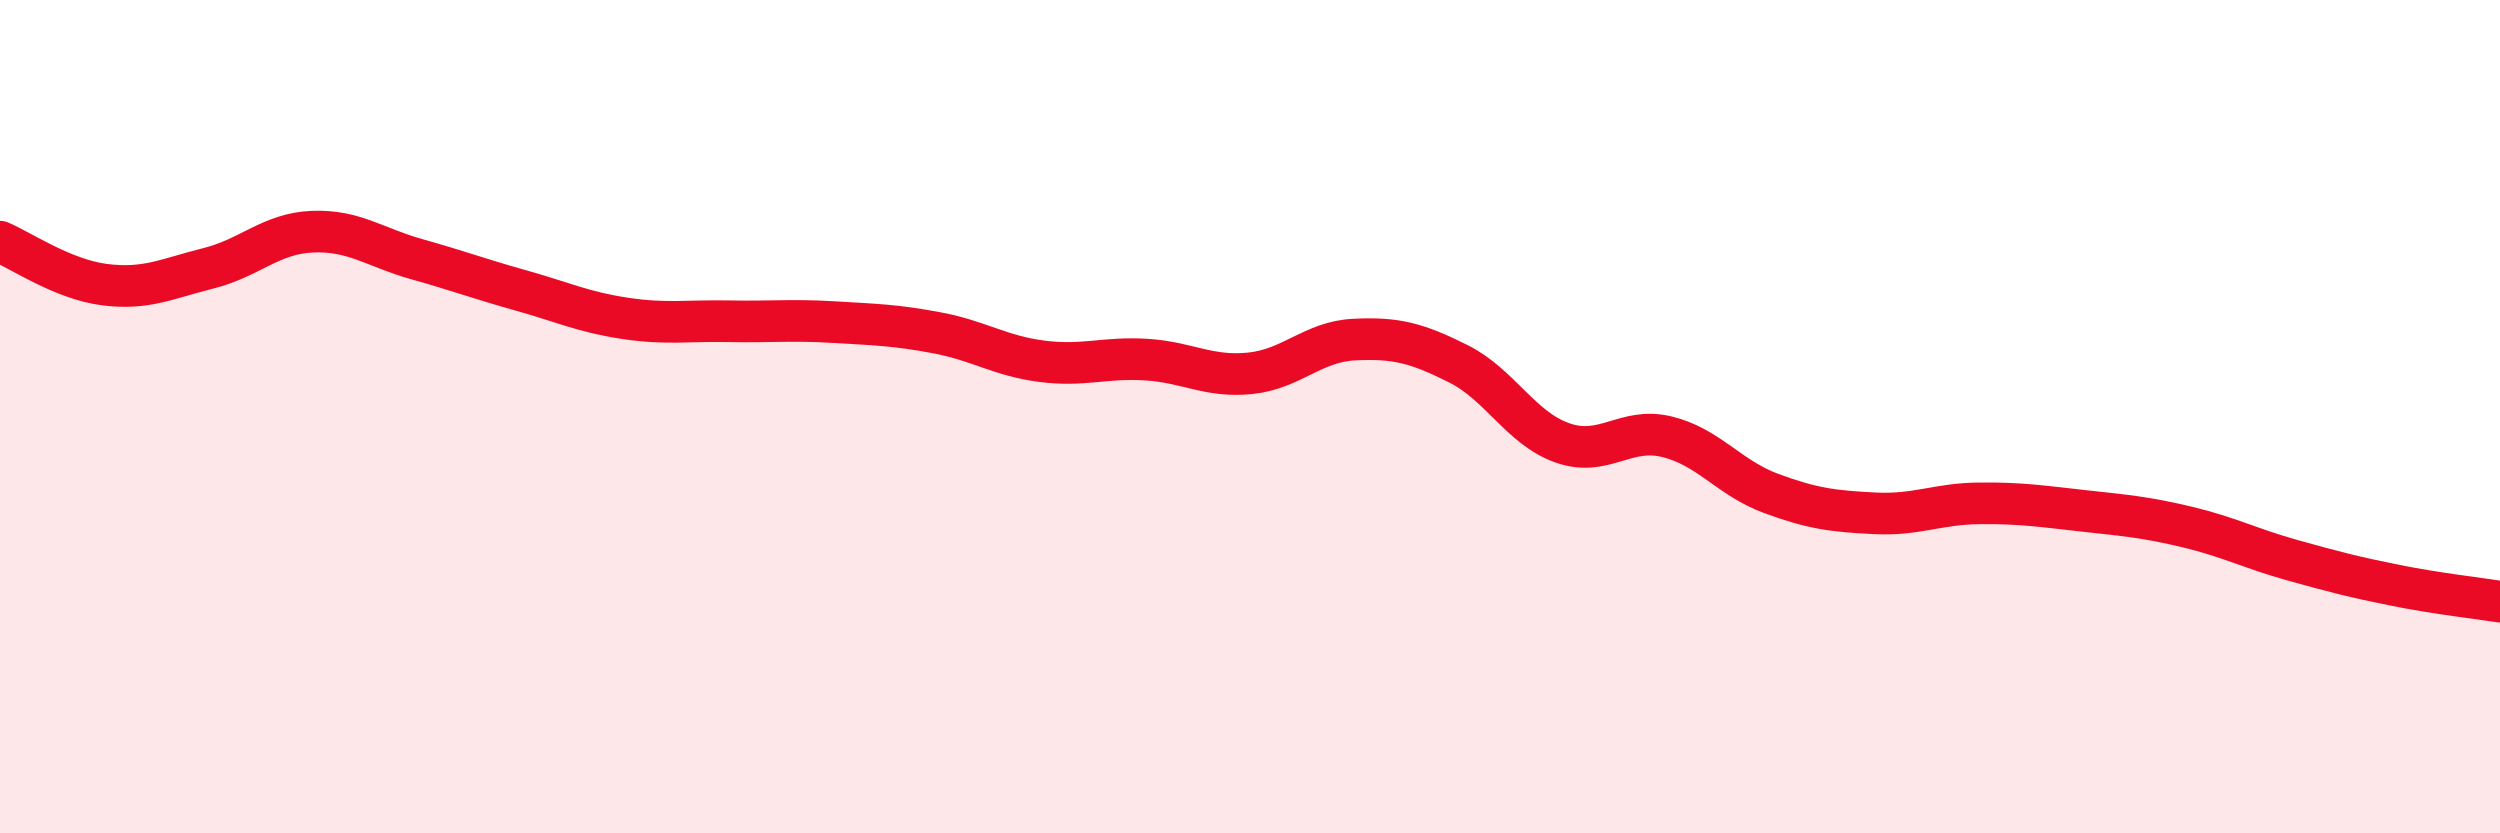
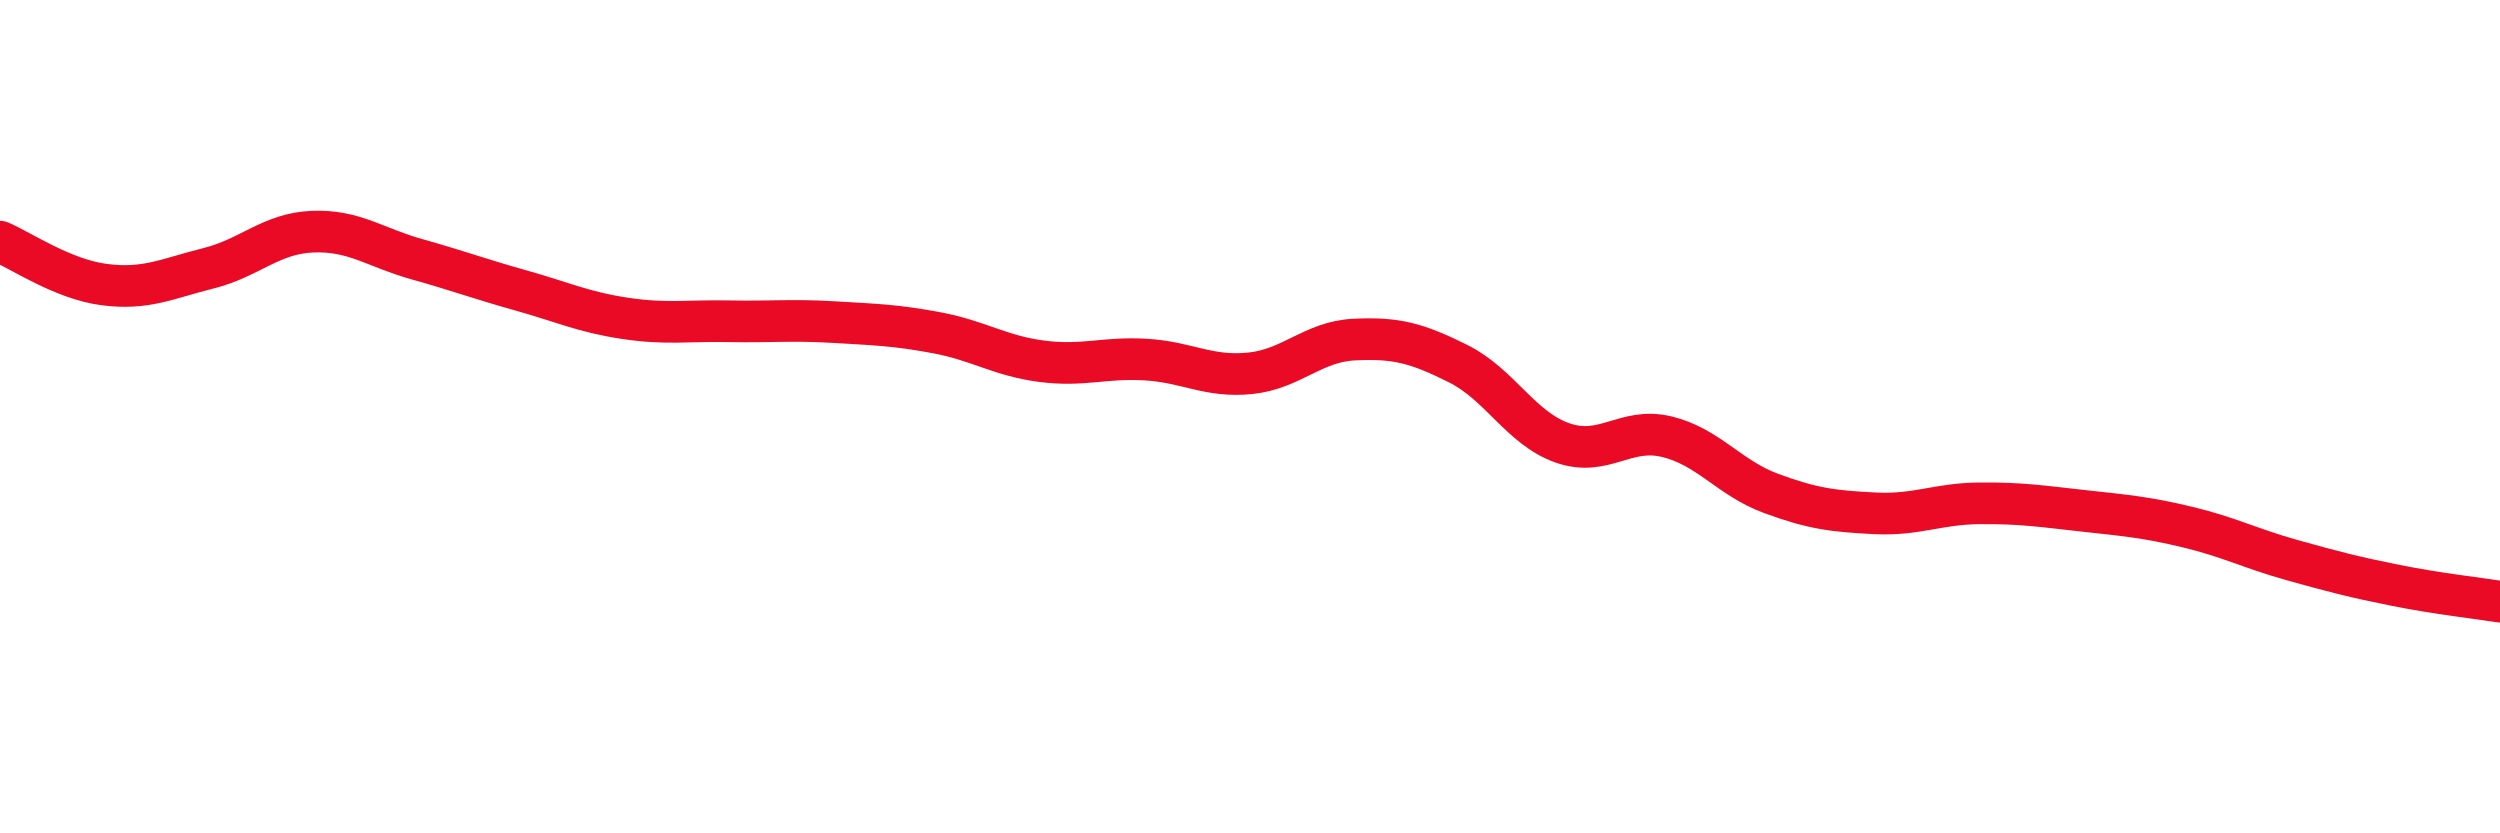
<svg xmlns="http://www.w3.org/2000/svg" width="60" height="20" viewBox="0 0 60 20">
-   <path d="M 0,5.8 C 0.5,6.01 1.5,6.7 2.5,6.83 C 3.5,6.96 4,6.69 5,6.44 C 6,6.19 6.5,5.6 7.5,5.56 C 8.5,5.52 9,5.94 10,6.22 C 11,6.5 11.5,6.69 12.5,6.97 C 13.5,7.25 14,7.49 15,7.64 C 16,7.79 16.5,7.69 17.5,7.71 C 18.5,7.73 19,7.67 20,7.73 C 21,7.79 21.5,7.8 22.5,7.99 C 23.5,8.18 24,8.54 25,8.67 C 26,8.8 26.5,8.57 27.5,8.63 C 28.5,8.69 29,9.06 30,8.96 C 31,8.86 31.5,8.2 32.5,8.15 C 33.5,8.1 34,8.23 35,8.73 C 36,9.23 36.5,10.28 37.5,10.63 C 38.5,10.98 39,10.24 40,10.48 C 41,10.72 41.5,11.47 42.5,11.84 C 43.5,12.21 44,12.27 45,12.32 C 46,12.37 46.5,12.09 47.5,12.08 C 48.5,12.07 49,12.15 50,12.26 C 51,12.37 51.5,12.41 52.5,12.65 C 53.5,12.89 54,13.16 55,13.44 C 56,13.72 56.5,13.85 57.5,14.05 C 58.5,14.25 59.5,14.36 60,14.44L60 20L0 20Z" fill="#EB0A25" opacity="0.1" stroke-linecap="round" stroke-linejoin="round" />
  <path d="M 0,5.8 C 0.5,6.01 1.5,6.7 2.5,6.83 C 3.5,6.96 4,6.69 5,6.44 C 6,6.19 6.5,5.6 7.5,5.56 C 8.5,5.52 9,5.94 10,6.22 C 11,6.5 11.5,6.69 12.5,6.97 C 13.5,7.25 14,7.49 15,7.64 C 16,7.79 16.5,7.69 17.5,7.71 C 18.5,7.73 19,7.67 20,7.73 C 21,7.79 21.5,7.8 22.5,7.99 C 23.5,8.18 24,8.54 25,8.67 C 26,8.8 26.5,8.57 27.5,8.63 C 28.5,8.69 29,9.06 30,8.96 C 31,8.86 31.5,8.2 32.5,8.15 C 33.5,8.1 34,8.23 35,8.73 C 36,9.23 36.5,10.28 37.5,10.63 C 38.5,10.98 39,10.24 40,10.48 C 41,10.72 41.5,11.47 42.5,11.84 C 43.5,12.21 44,12.27 45,12.32 C 46,12.37 46.5,12.09 47.5,12.08 C 48.5,12.07 49,12.15 50,12.26 C 51,12.37 51.5,12.41 52.5,12.65 C 53.5,12.89 54,13.16 55,13.44 C 56,13.72 56.5,13.85 57.5,14.05 C 58.5,14.25 59.5,14.36 60,14.44" stroke="#EB0A25" stroke-width="1" fill="none" stroke-linecap="round" stroke-linejoin="round" />
</svg>